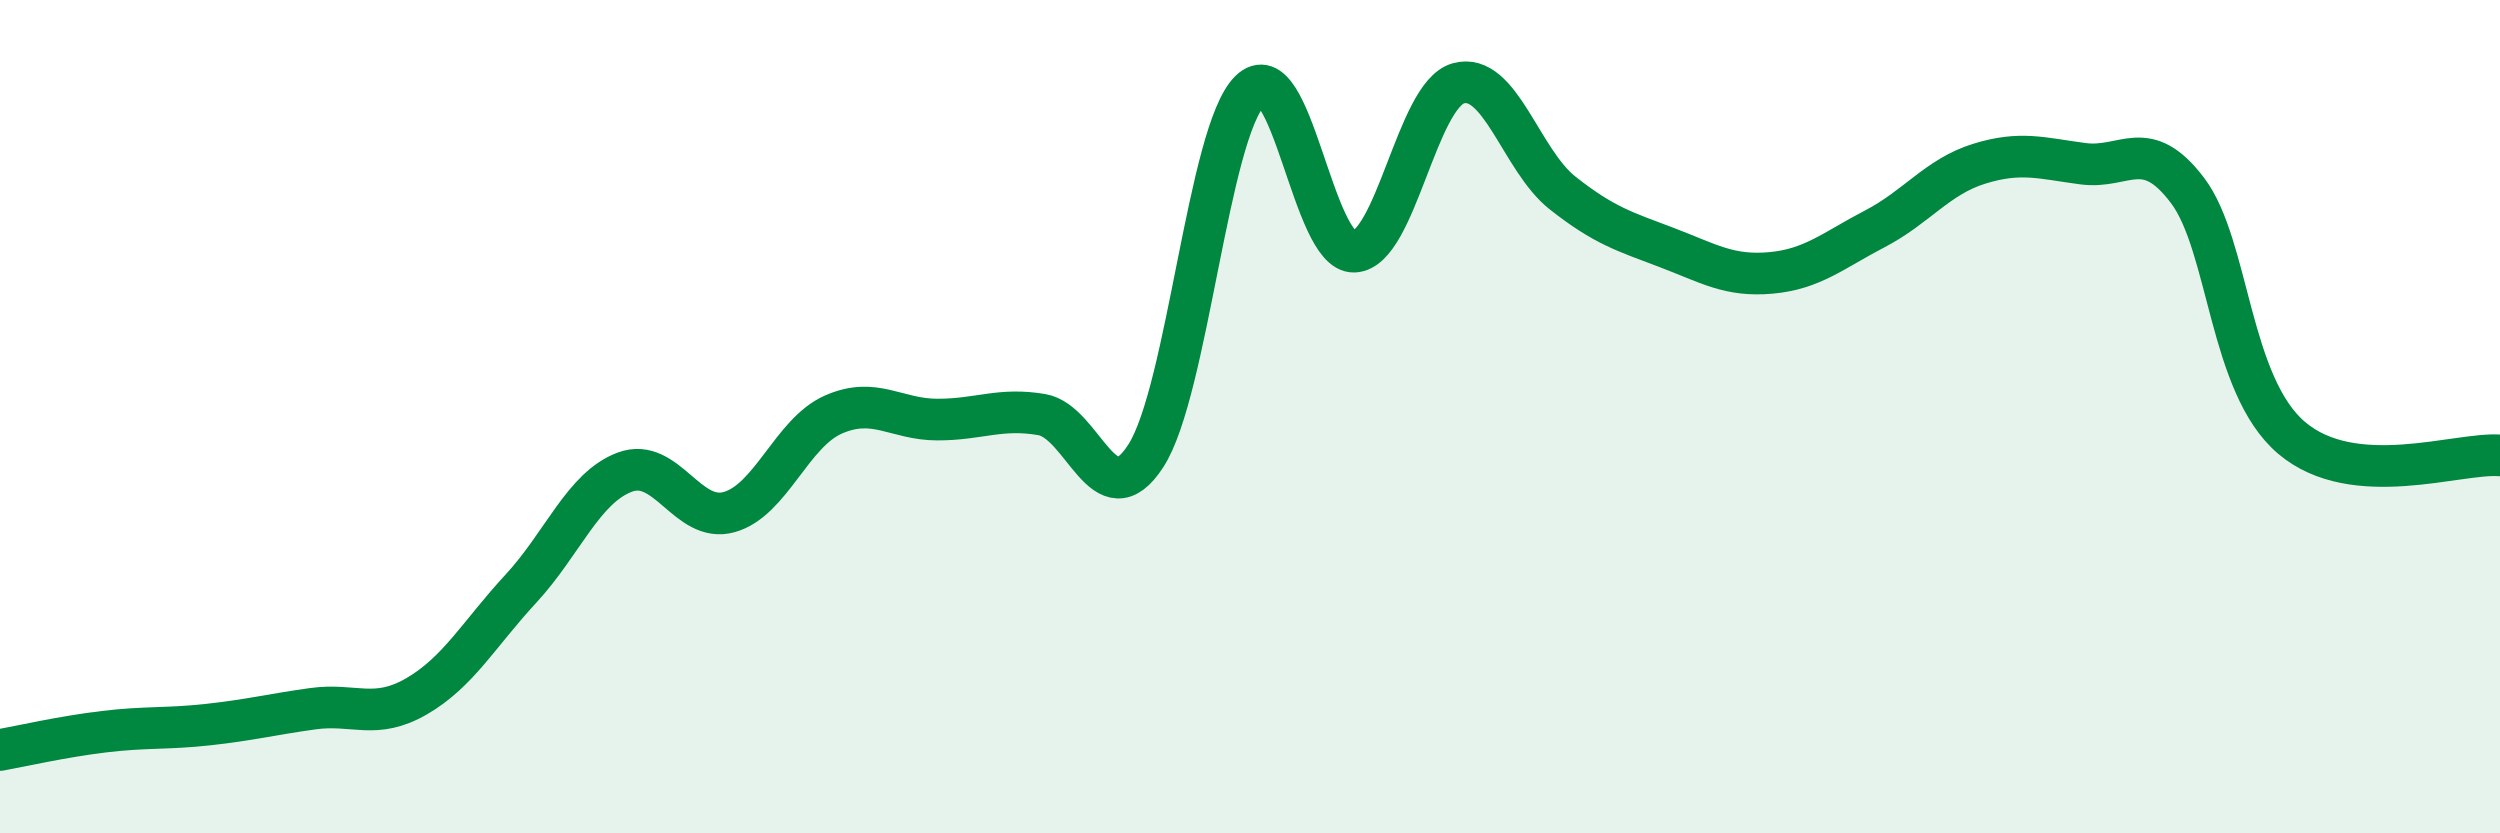
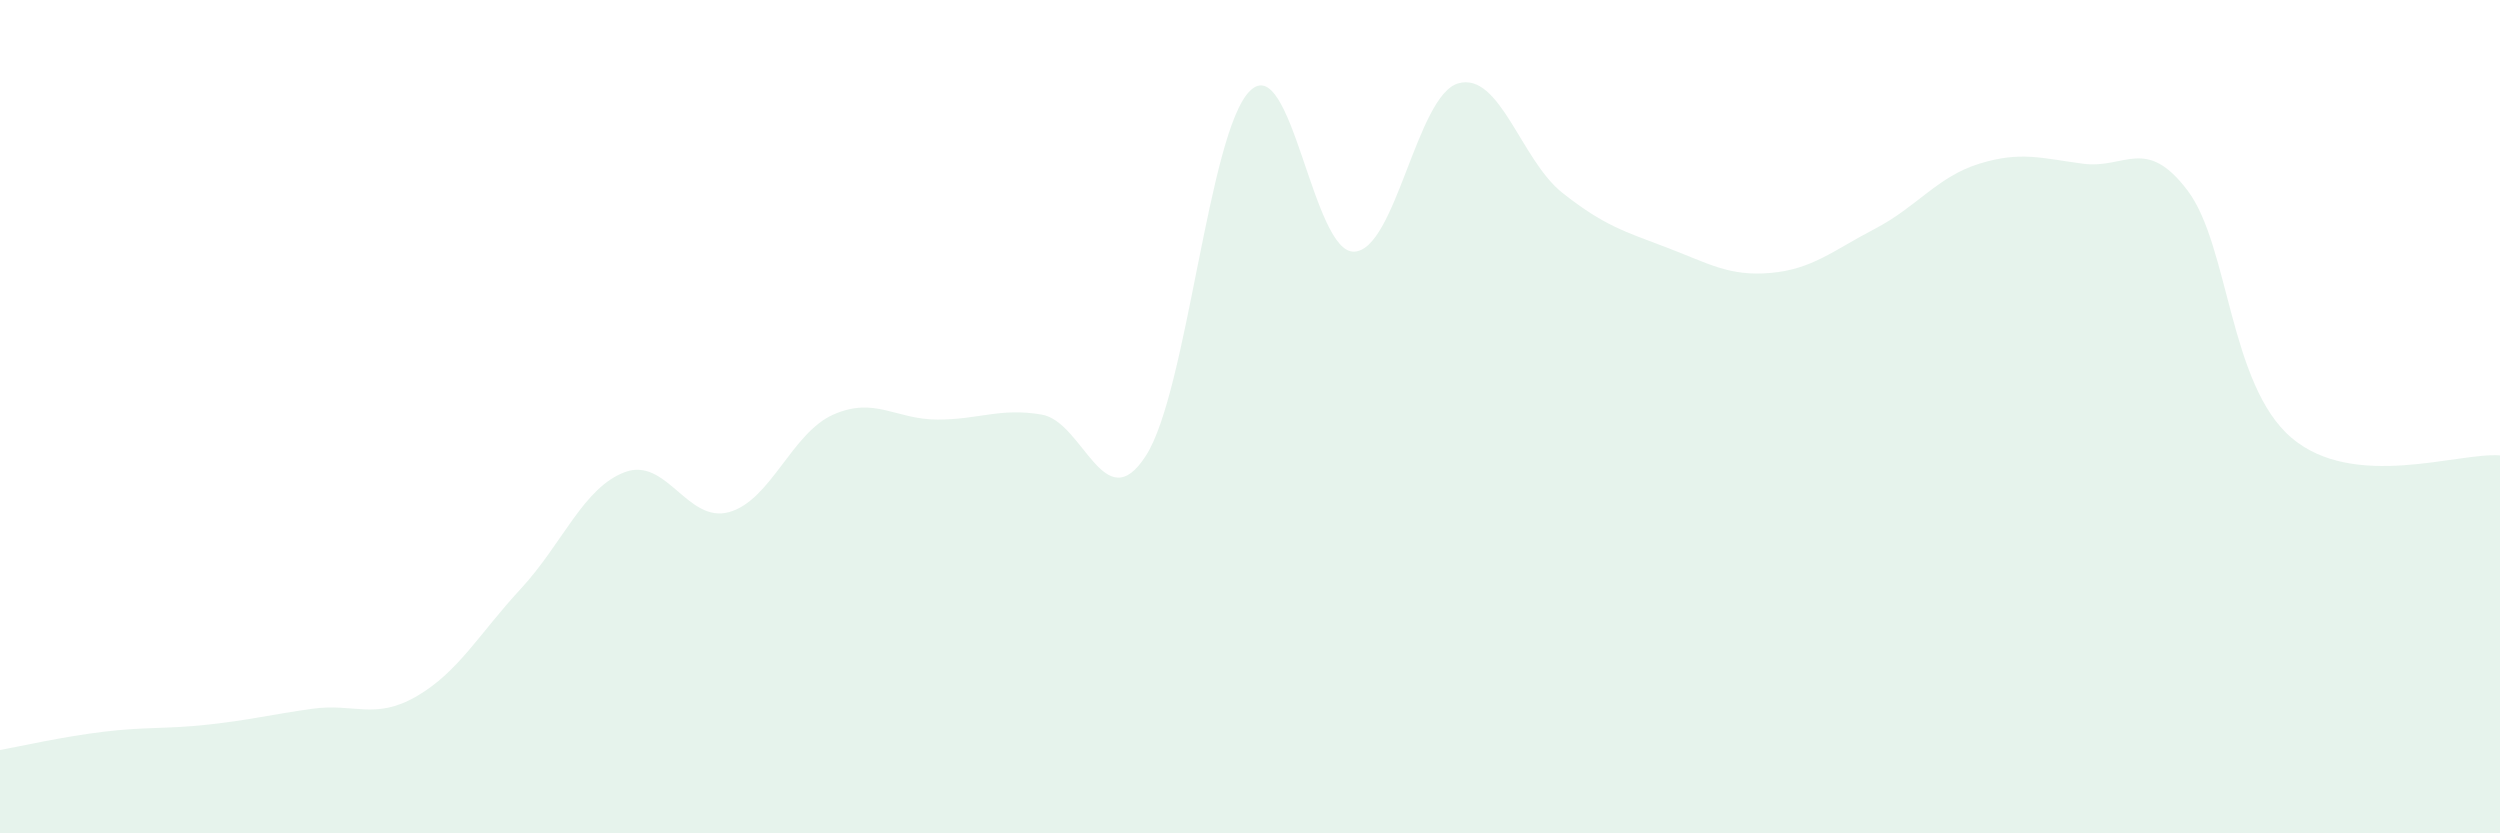
<svg xmlns="http://www.w3.org/2000/svg" width="60" height="20" viewBox="0 0 60 20">
  <path d="M 0,18 C 0.5,17.91 1.5,17.68 2.5,17.56 C 3.5,17.44 4,17.5 5,17.39 C 6,17.28 6.5,17.15 7.5,17.01 C 8.5,16.87 9,17.29 10,16.71 C 11,16.13 11.5,15.21 12.5,14.13 C 13.5,13.05 14,11.7 15,11.33 C 16,10.96 16.5,12.57 17.5,12.29 C 18.5,12.01 19,10.39 20,9.95 C 21,9.51 21.5,10.07 22.5,10.07 C 23.5,10.07 24,9.78 25,9.95 C 26,10.12 26.5,12.49 27.5,10.94 C 28.5,9.39 29,3.16 30,2.18 C 31,1.2 31.5,6.08 32.5,6.04 C 33.5,6 34,2.28 35,2 C 36,1.72 36.5,3.84 37.5,4.63 C 38.5,5.42 39,5.56 40,5.94 C 41,6.32 41.5,6.64 42.5,6.55 C 43.5,6.46 44,6.01 45,5.49 C 46,4.97 46.5,4.24 47.5,3.93 C 48.5,3.62 49,3.8 50,3.93 C 51,4.06 51.5,3.25 52.5,4.57 C 53.5,5.89 53.5,9.24 55,10.51 C 56.5,11.78 59,10.85 60,10.93L60 20L0 20Z" fill="#008740" opacity="0.1" stroke-linecap="round" stroke-linejoin="round" />
-   <path d="M 0,18 C 0.5,17.91 1.5,17.68 2.5,17.56 C 3.5,17.44 4,17.5 5,17.39 C 6,17.28 6.5,17.15 7.5,17.01 C 8.5,16.87 9,17.29 10,16.71 C 11,16.13 11.5,15.21 12.5,14.13 C 13.5,13.05 14,11.7 15,11.33 C 16,10.96 16.5,12.57 17.5,12.29 C 18.5,12.01 19,10.39 20,9.95 C 21,9.51 21.5,10.07 22.5,10.07 C 23.5,10.07 24,9.78 25,9.95 C 26,10.12 26.5,12.49 27.5,10.94 C 28.5,9.39 29,3.16 30,2.18 C 31,1.2 31.5,6.08 32.5,6.04 C 33.5,6 34,2.28 35,2 C 36,1.72 36.5,3.84 37.5,4.63 C 38.5,5.42 39,5.56 40,5.94 C 41,6.32 41.5,6.64 42.5,6.55 C 43.5,6.46 44,6.01 45,5.49 C 46,4.97 46.5,4.24 47.5,3.93 C 48.5,3.62 49,3.8 50,3.93 C 51,4.06 51.5,3.25 52.5,4.57 C 53.5,5.89 53.5,9.24 55,10.51 C 56.5,11.78 59,10.85 60,10.93" stroke="#008740" stroke-width="1" fill="none" stroke-linecap="round" stroke-linejoin="round" />
</svg>